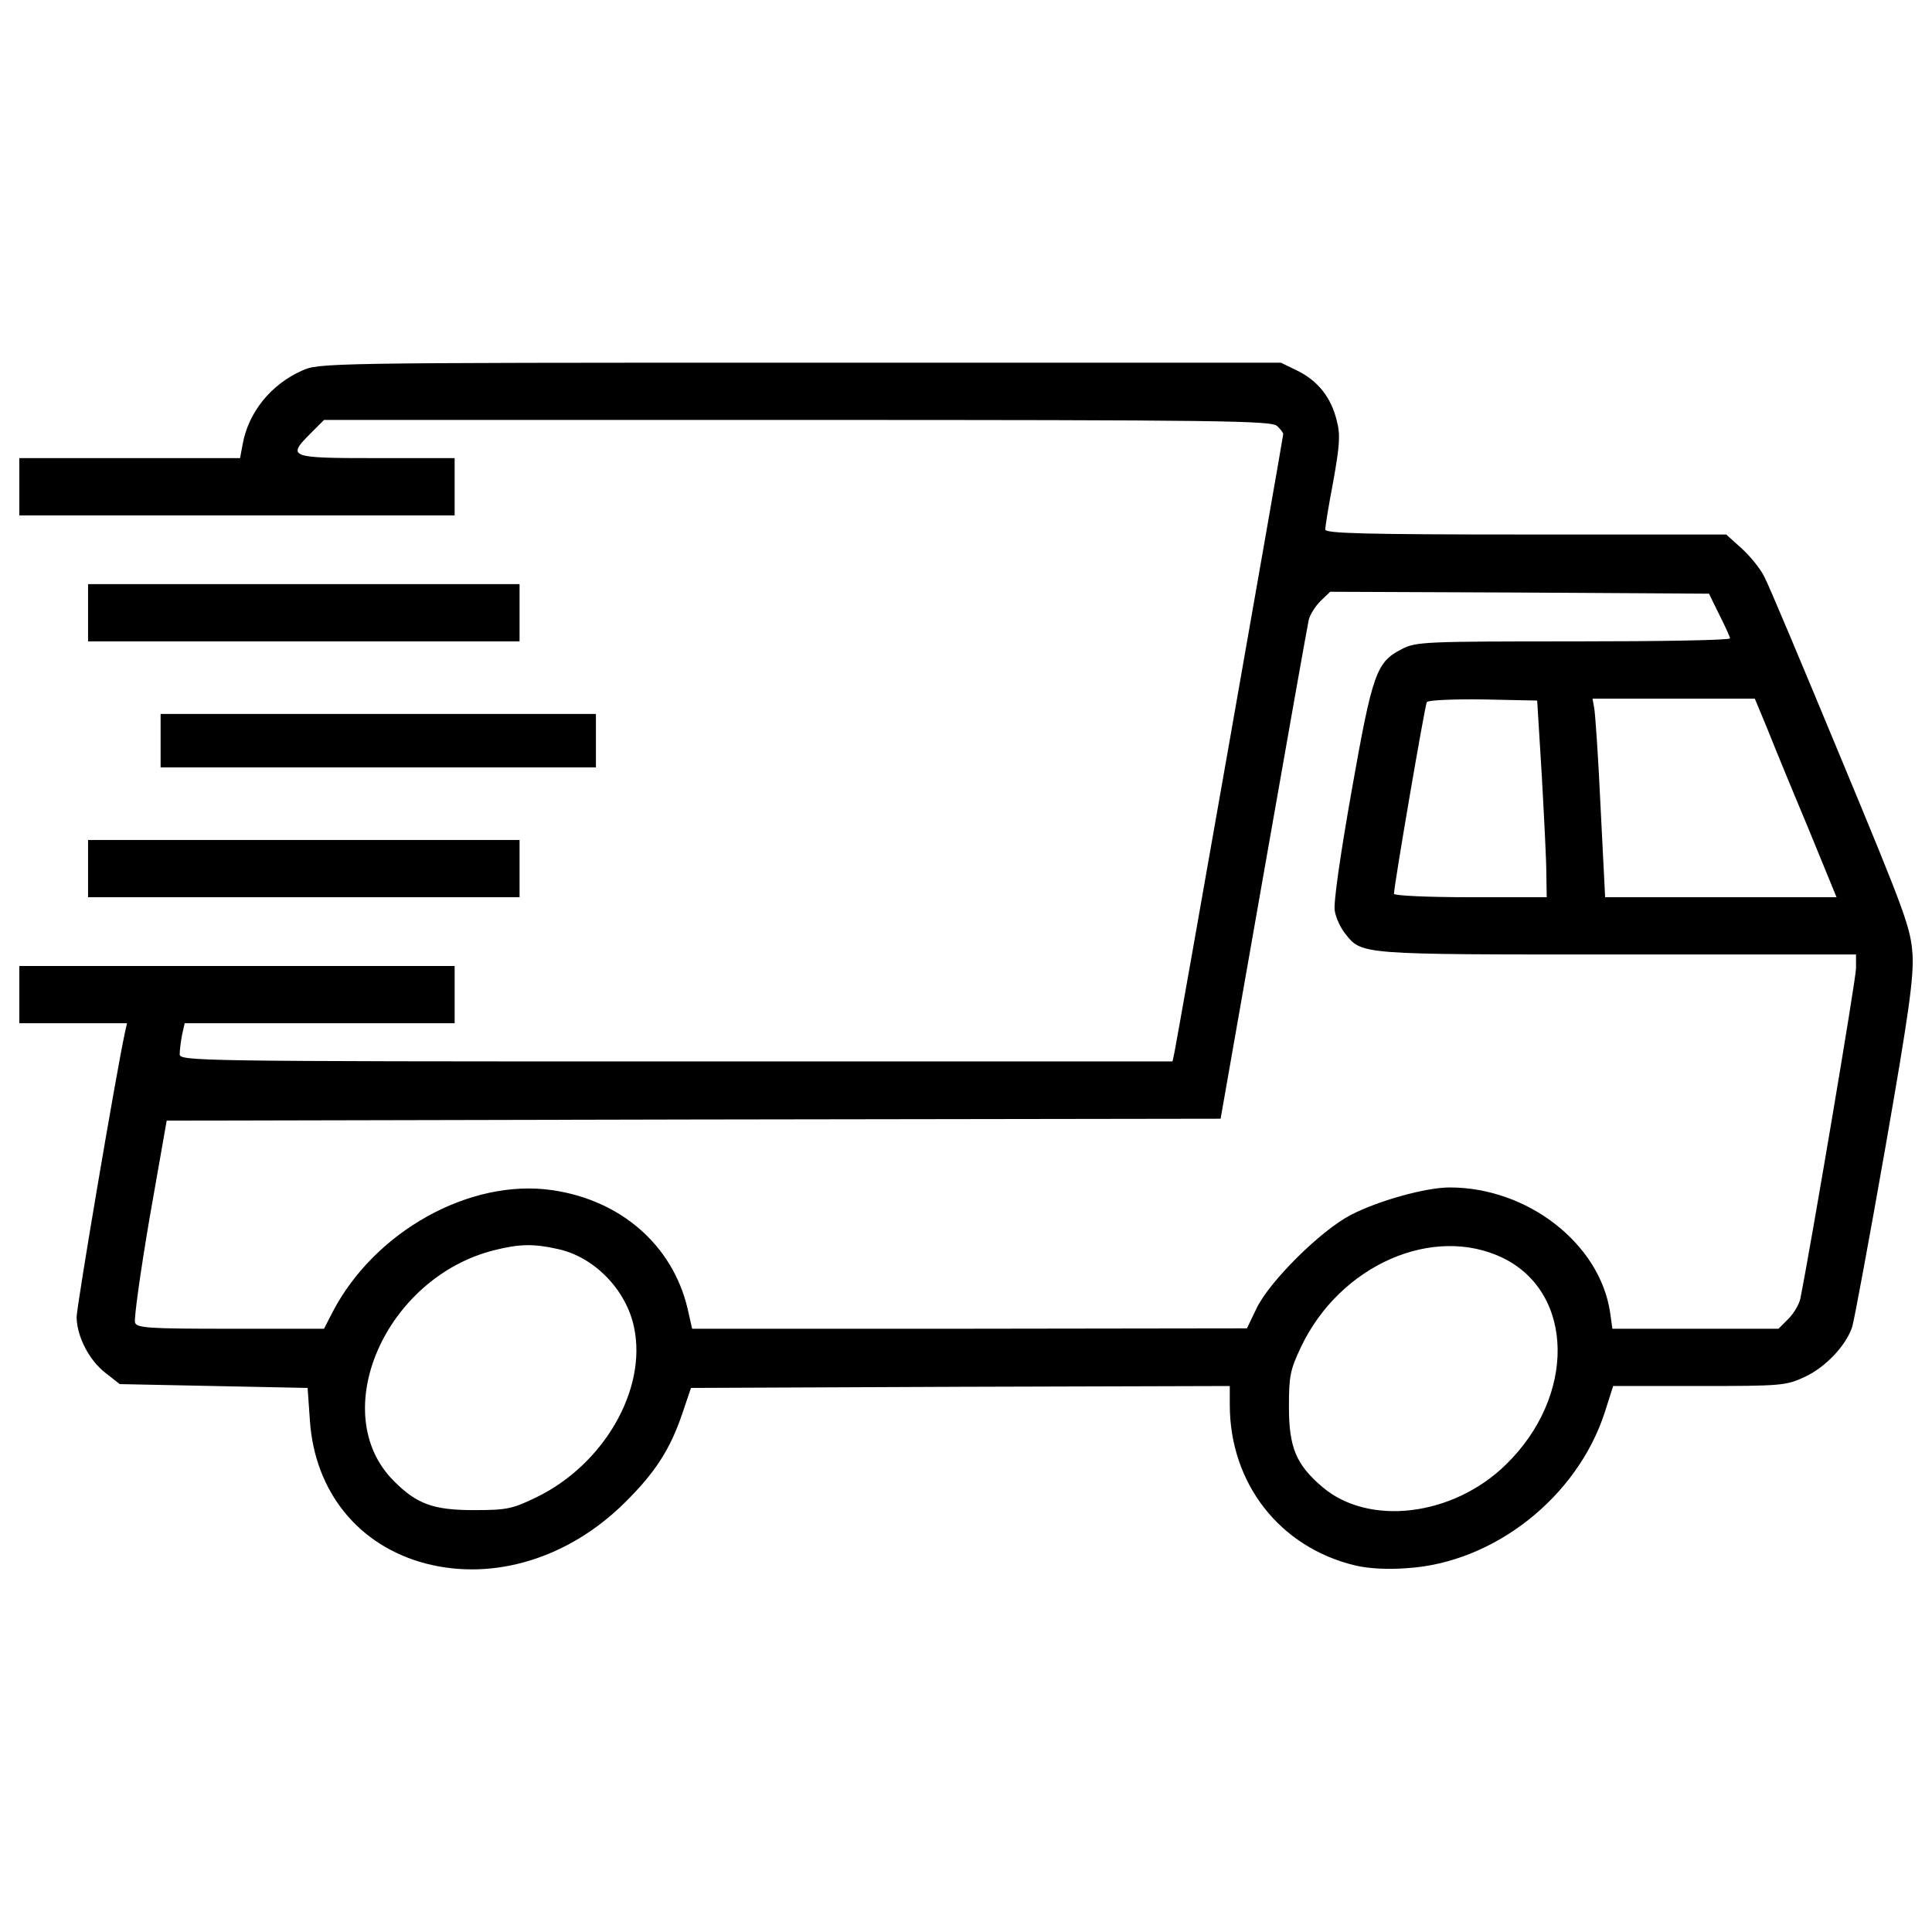
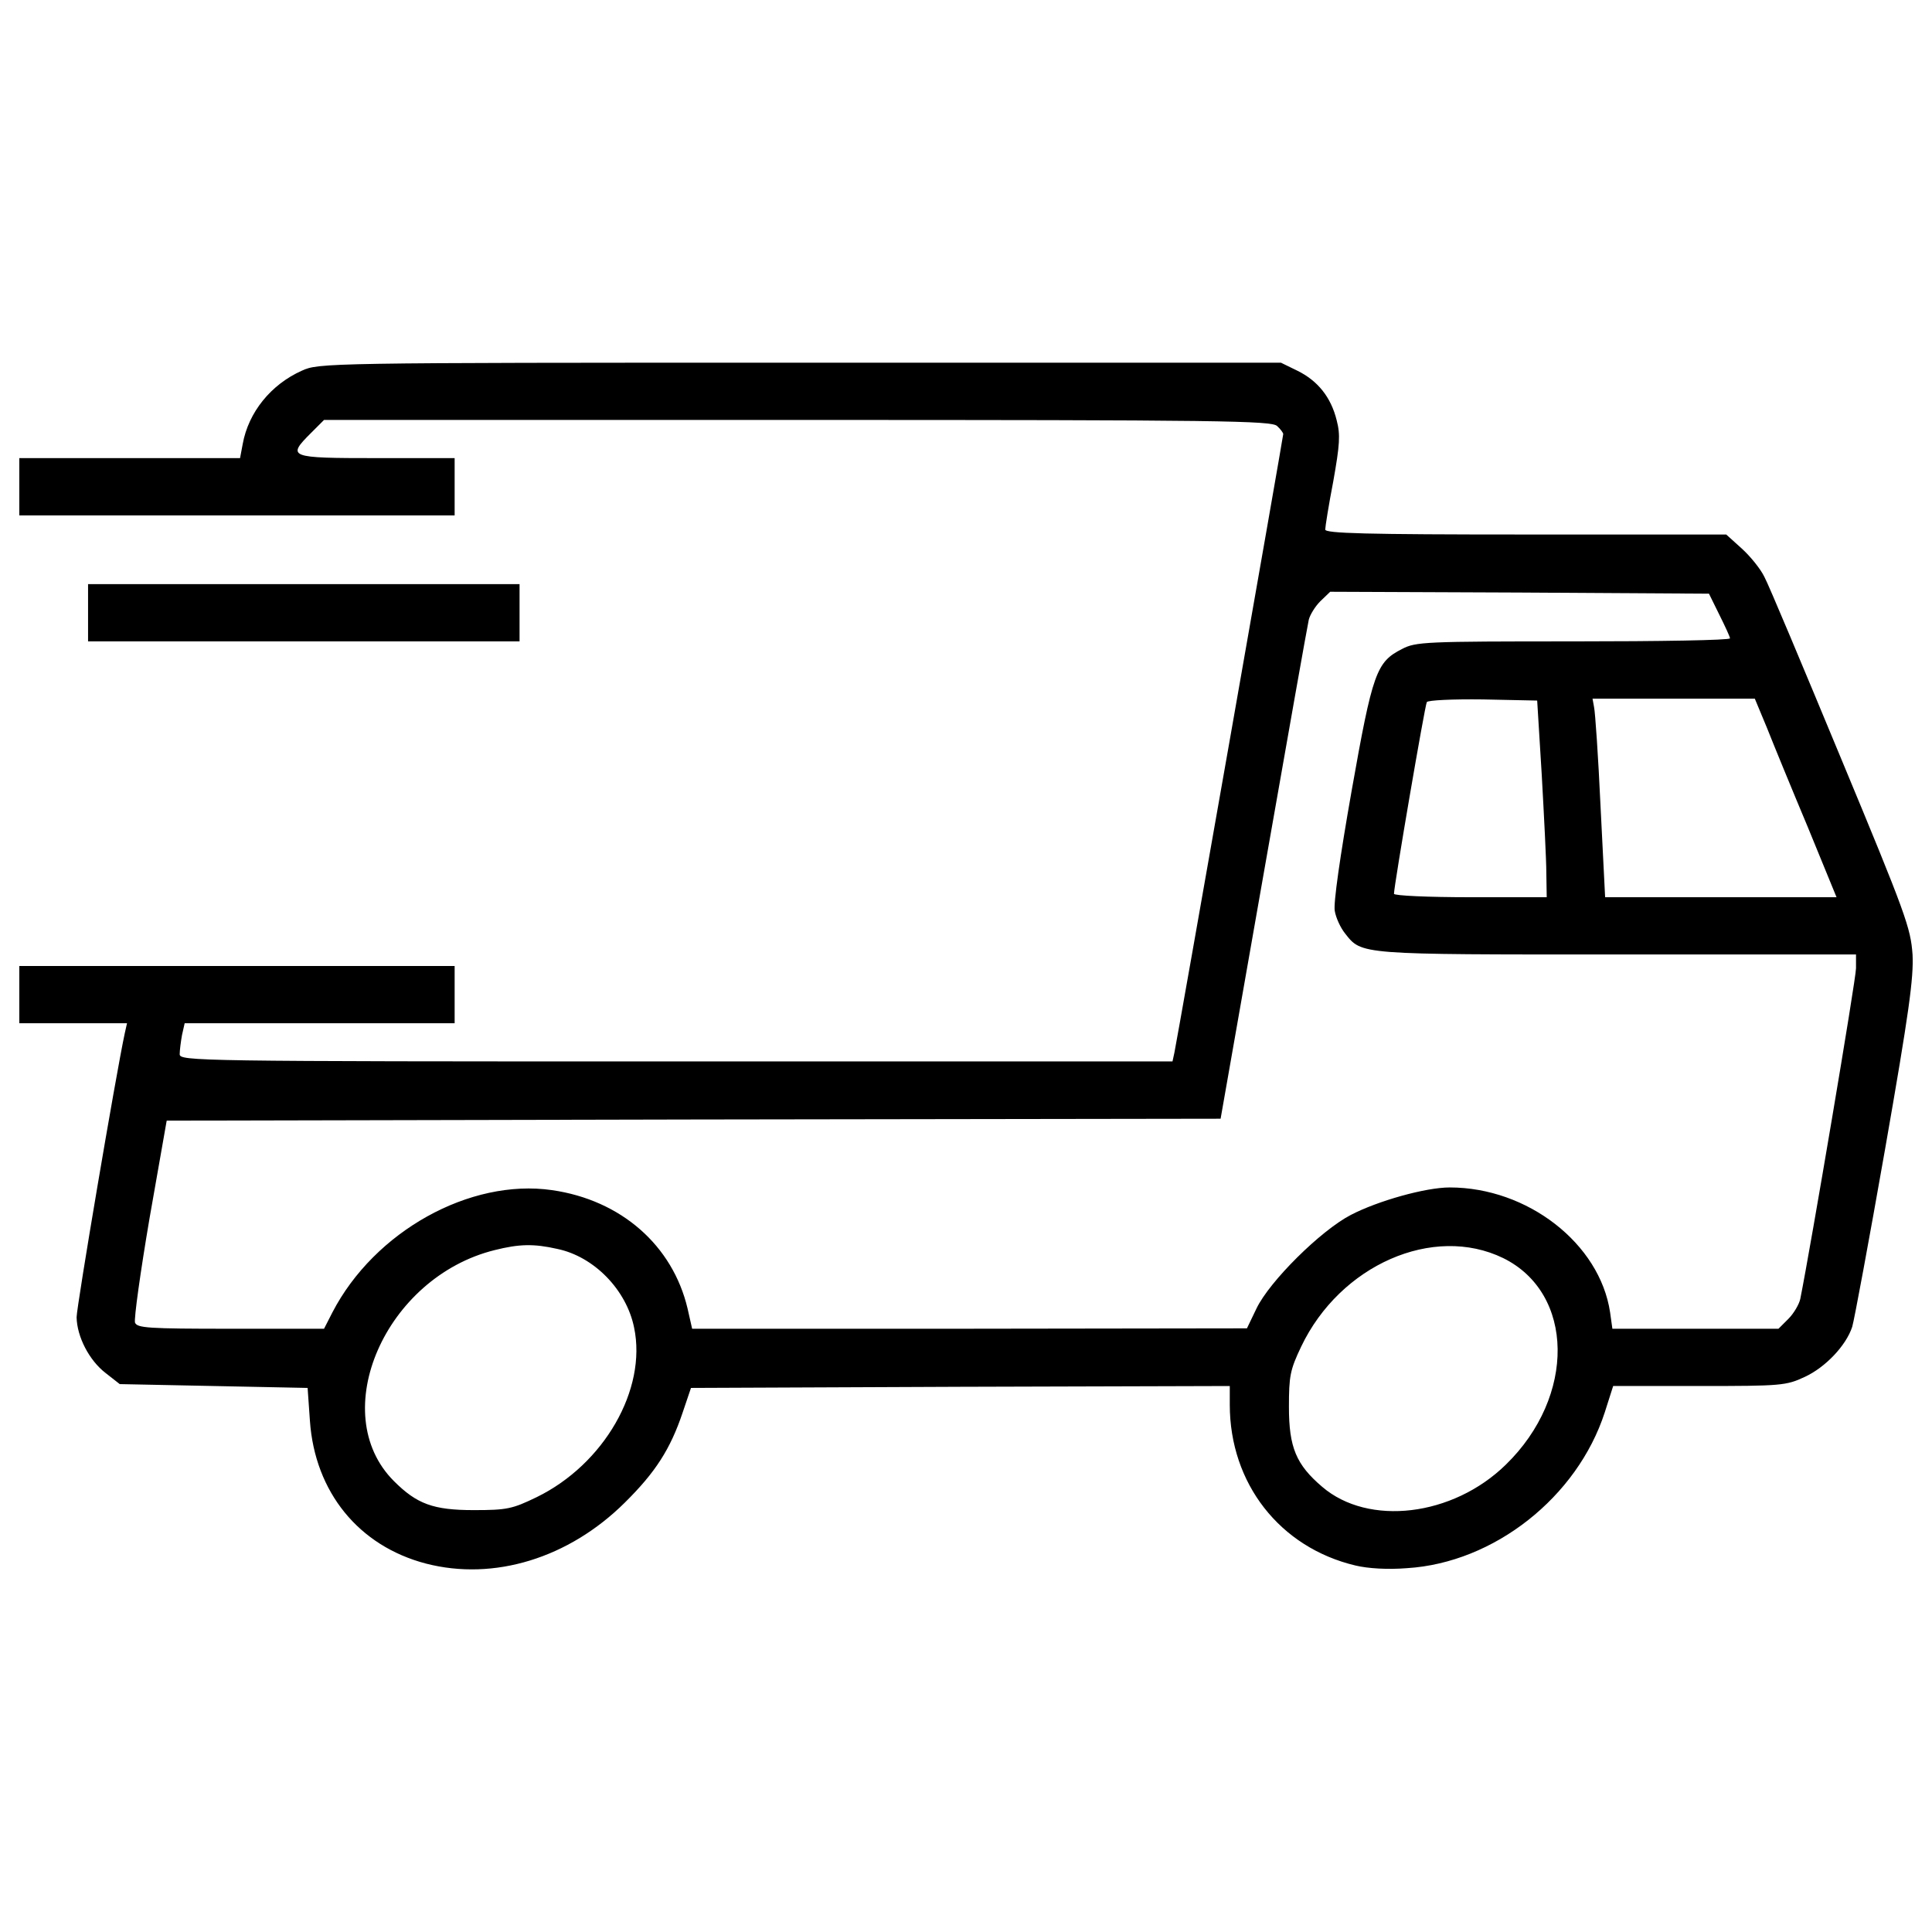
<svg xmlns="http://www.w3.org/2000/svg" version="1.1" x="0px" y="0px" viewBox="0 0 1000 1000" enable-background="new 0 0 1000 1000" xml:space="preserve">
  <g>
    <g transform="translate(0,511) scale(0.1,-0.1)">
      <path d="M1562.6,3191.4c-160.1-71.2-276.7-215.4-306.3-379.5l-13.8-73.1H671.2H100v-148.2v-148.2h1126.6h1126.6v148.2v148.2H1948c-454.6,0-464.5,4-338,130.4l67.2,67.2H4128c2201.8,0,2454.7-4,2482.4-31.6c17.8-15.8,31.6-35.6,31.6-41.5c0-13.8-551.4-3148.5-563.3-3201.8l-9.9-45.5H3499.5c-2498.2,0-2569.4,2-2569.4,37.6c0,19.8,5.9,65.2,11.9,98.8l13.8,61.3h697.7h699.7v148.2v148.2H1226.6H100V-38.1v-148.2h278.7h278.7l-11.9-53.4c-45.5-211.5-249-1413.2-249-1468.5c2-100.8,65.2-223.3,150.2-288.6l73.1-57.3l486.2-9.9l486.2-9.9l11.9-170c25.7-369.6,253-648.3,600.8-739.2c351.8-90.9,739.2,27.7,1029.7,316.2c158.1,156.2,235.2,276.7,298.4,464.5l43.5,128.5l1393.4,5.9l1395.4,4v-96.9c0-407.1,258.9-739.2,650.3-832.1c65.2-15.8,168-21.7,266.8-13.8c450.6,27.7,881.5,367.6,1023.8,806.4l43.5,136.4h444.7c426.9,0,450.6,2,547.5,47.4c106.7,49.4,213.5,162.1,245.1,258.9c9.9,31.6,87,446.7,170,919c124.5,711.5,148.2,885.4,142.3,1008c-9.9,138.3-33.6,205.5-369.6,1013.9c-197.6,476.3-375.5,901.3-397.3,940.8c-19.8,41.5-73.1,106.7-116.6,146.3l-81,73.1H7897c-832.1,0-1037.6,5.9-1037.6,25.7c0,13.8,17.8,126.5,41.5,249c33.6,189.7,37.6,241.1,17.8,316.2c-29.6,120.6-98.8,205.5-203.6,256.9l-85,41.5H4139.8C1681.1,3232.9,1649.5,3231,1562.6,3191.4z M8899.1,1928.5c29.6-59.3,55.3-114.6,55.3-122.5c0-9.9-365.6-15.8-810.3-15.8c-768.8,0-816.3-2-887.4-39.5c-132.4-67.2-152.2-120.6-260.9-735.2c-59.3-336-94.9-583-87-620.6c5.9-35.6,29.6-87,53.4-116.6c87-110.7,69.2-108.7,1409.2-108.7h1235.3V98.3c0-55.4-235.2-1446.7-288.5-1711.6c-5.9-27.7-33.6-75.1-61.3-102.8l-51.4-51.4h-428.9h-430.9l-11.9,85c-53.3,355.8-426.9,646.3-830.1,646.3c-124.5,0-371.6-69.2-511.9-142.3c-156.1-81-421-343.9-488.2-484.2l-49.4-102.8l-1436.9-2H3582.5l-23.7,104.7c-77.1,326.1-343.9,561.3-701.6,612.7c-424.9,61.3-919-213.4-1136.5-632.5l-43.5-85h-482.3c-430.9,0-484.2,4-496.1,31.6c-5.9,19.8,27.7,260.9,75.1,539.6l88.9,506l2727.5,5.9l2727.5,4l223.3,1270.8c122.5,697.7,227.3,1288.6,233.2,1312.4c5.9,23.7,31.6,67.2,59.3,94.9l51.4,49.4l980.3-4l980.3-5.9L8899.1,1928.5z M7980.1,1098.4c11.8-211.5,23.7-440.7,23.7-507.9l2-124.5h-395.3c-217.4,0-395.3,7.9-395.3,17.8c0,41.5,160.1,976.4,170,992.2c5.9,9.9,136.4,15.8,290.5,13.8l280.7-5.9L7980.1,1098.4z M9146.2,1341.5c33.6-85,128.5-316.2,211.5-513.9l148.2-361.7H8907h-598.9l-23.7,470.4c-11.8,256.9-27.7,488.2-33.6,513.9l-7.9,43.5h419h421L9146.2,1341.5z M2884.8-1354.4c189.7-39.5,357.7-211.5,397.3-407.2c67.2-320.2-156.1-707.6-504-877.5c-126.5-61.3-154.2-67.2-326.1-67.2c-209.5,0-294.5,31.6-413.1,150.2c-351.8,351.8-45.5,1055.4,521.8,1195.7C2687.2-1328.7,2762.3-1326.7,2884.8-1354.4z M7780.4-1401.8c369.6-181.8,377.5-715.5,13.8-1069.2c-274.7-268.8-711.5-320.2-950.7-114.6c-134.4,114.6-172,203.6-172,413.1c0,160.1,5.9,191.7,63.3,312.3C6936.5-1437.4,7418.7-1225.9,7780.4-1401.8z" />
      <path d="M455.8,1938.4v-148.2h1116.7h1116.7v148.2v148.2H1572.4H455.8V1938.4z" />
-       <path d="M831.3,1276.3v-138.4h1126.6h1126.6v138.4v138.3H1957.9H831.3V1276.3z" />
-       <path d="M455.8,614.2V465.9h1116.7h1116.7v148.2v148.2H1572.4H455.8V614.2z" />
    </g>
  </g>
</svg>